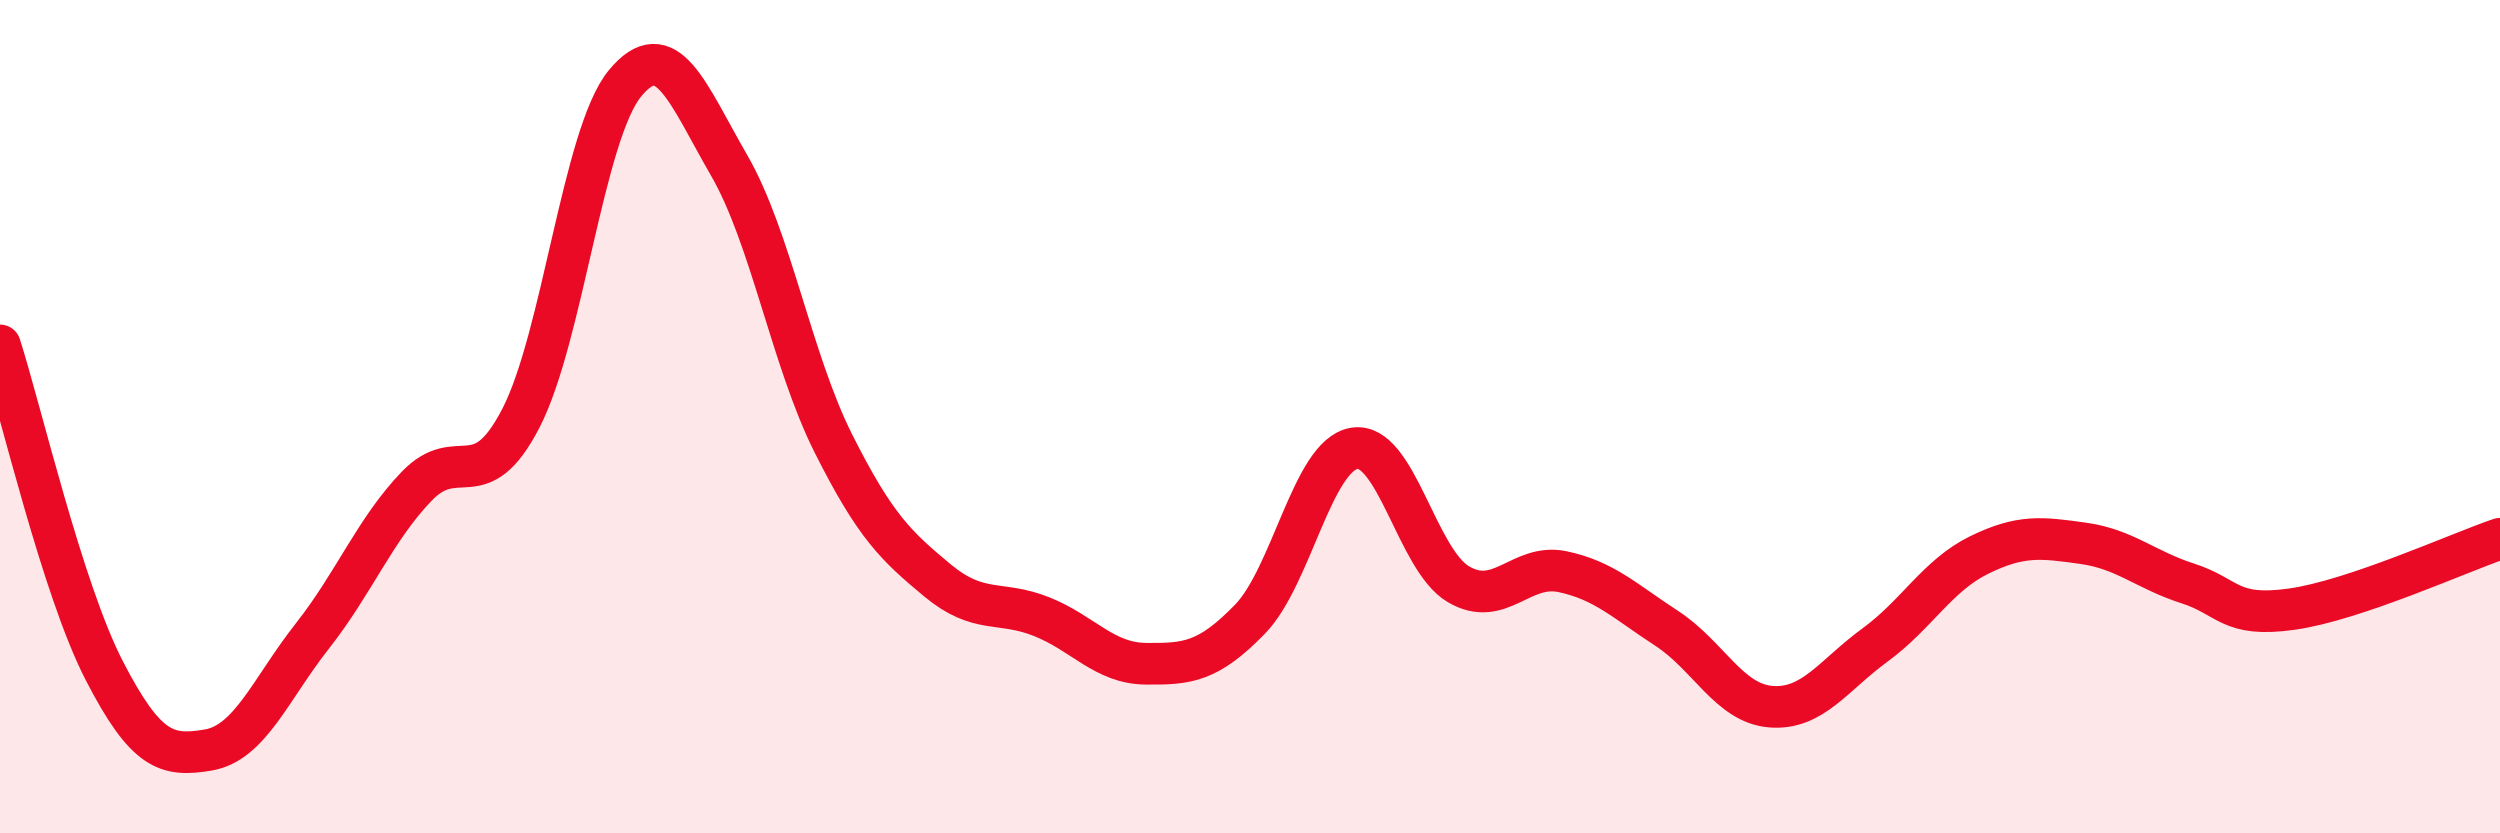
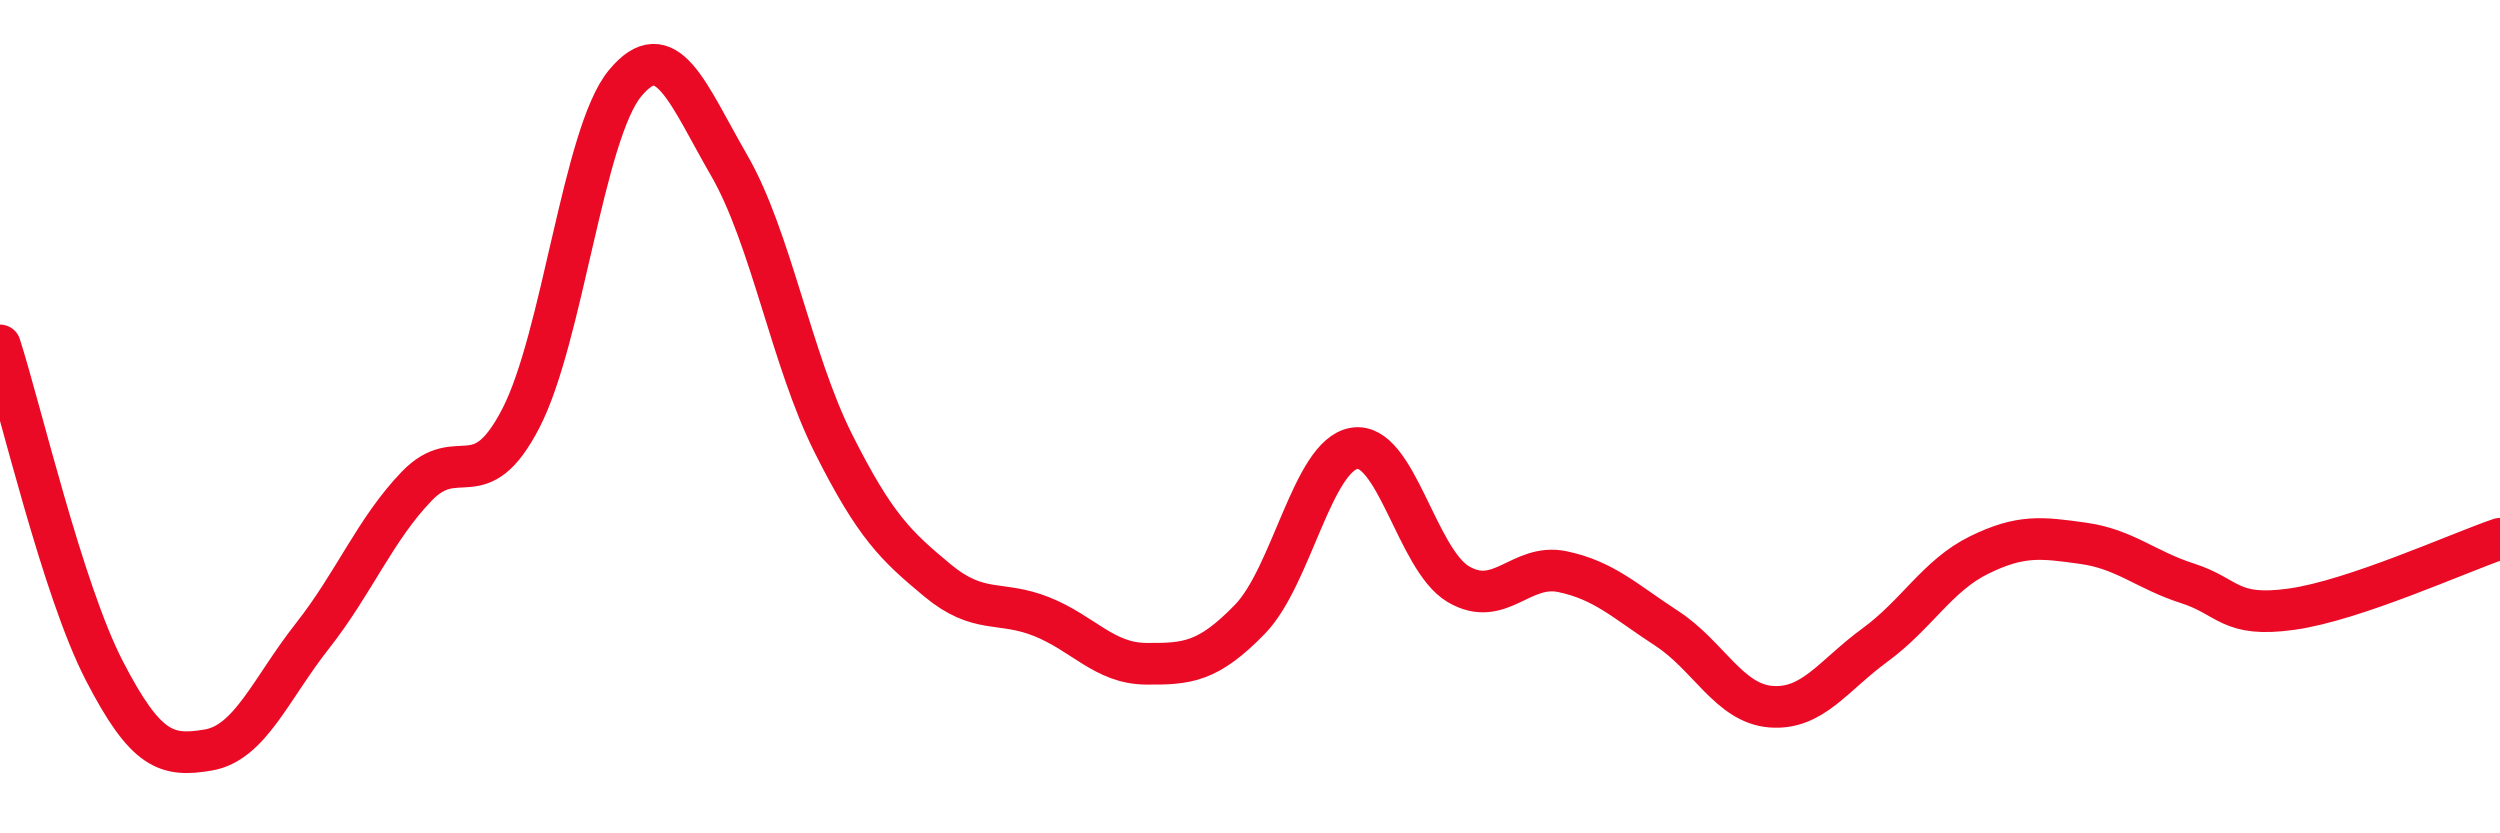
<svg xmlns="http://www.w3.org/2000/svg" width="60" height="20" viewBox="0 0 60 20">
-   <path d="M 0,8.29 C 0.5,9.85 1.5,14.15 2.5,16.09 C 3.5,18.03 4,18.17 5,18 C 6,17.83 6.5,16.53 7.5,15.26 C 8.5,13.99 9,12.71 10,11.67 C 11,10.63 11.5,11.97 12.5,10.04 C 13.5,8.11 14,3.21 15,2 C 16,0.79 16.5,2.24 17.5,3.97 C 18.5,5.7 19,8.65 20,10.64 C 21,12.63 21.5,13.1 22.5,13.93 C 23.5,14.76 24,14.4 25,14.8 C 26,15.2 26.5,15.92 27.5,15.93 C 28.5,15.94 29,15.89 30,14.86 C 31,13.83 31.5,10.93 32.5,10.76 C 33.5,10.59 34,13.43 35,14.02 C 36,14.61 36.5,13.51 37.5,13.72 C 38.5,13.93 39,14.43 40,15.08 C 41,15.73 41.5,16.88 42.5,16.96 C 43.5,17.04 44,16.21 45,15.48 C 46,14.75 46.5,13.81 47.5,13.32 C 48.5,12.83 49,12.9 50,13.04 C 51,13.18 51.5,13.68 52.5,14 C 53.5,14.32 53.5,14.83 55,14.62 C 56.5,14.41 59,13.27 60,12.93L60 20L0 20Z" fill="#EB0A25" opacity="0.1" stroke-linecap="round" stroke-linejoin="round" />
  <path d="M 0,8.29 C 0.5,9.85 1.5,14.15 2.5,16.09 C 3.5,18.03 4,18.17 5,18 C 6,17.83 6.5,16.53 7.5,15.26 C 8.5,13.99 9,12.71 10,11.67 C 11,10.63 11.5,11.97 12.5,10.04 C 13.5,8.11 14,3.21 15,2 C 16,0.79 16.5,2.24 17.5,3.97 C 18.5,5.7 19,8.65 20,10.64 C 21,12.63 21.5,13.1 22.5,13.93 C 23.5,14.76 24,14.4 25,14.8 C 26,15.2 26.5,15.92 27.5,15.93 C 28.5,15.94 29,15.89 30,14.86 C 31,13.83 31.5,10.93 32.5,10.76 C 33.5,10.59 34,13.43 35,14.02 C 36,14.61 36.5,13.51 37.5,13.72 C 38.5,13.93 39,14.43 40,15.08 C 41,15.73 41.5,16.88 42.5,16.96 C 43.5,17.04 44,16.21 45,15.48 C 46,14.75 46.5,13.81 47.5,13.32 C 48.5,12.83 49,12.9 50,13.04 C 51,13.18 51.5,13.68 52.5,14 C 53.5,14.32 53.5,14.83 55,14.62 C 56.5,14.41 59,13.27 60,12.93" stroke="#EB0A25" stroke-width="1" fill="none" stroke-linecap="round" stroke-linejoin="round" />
</svg>